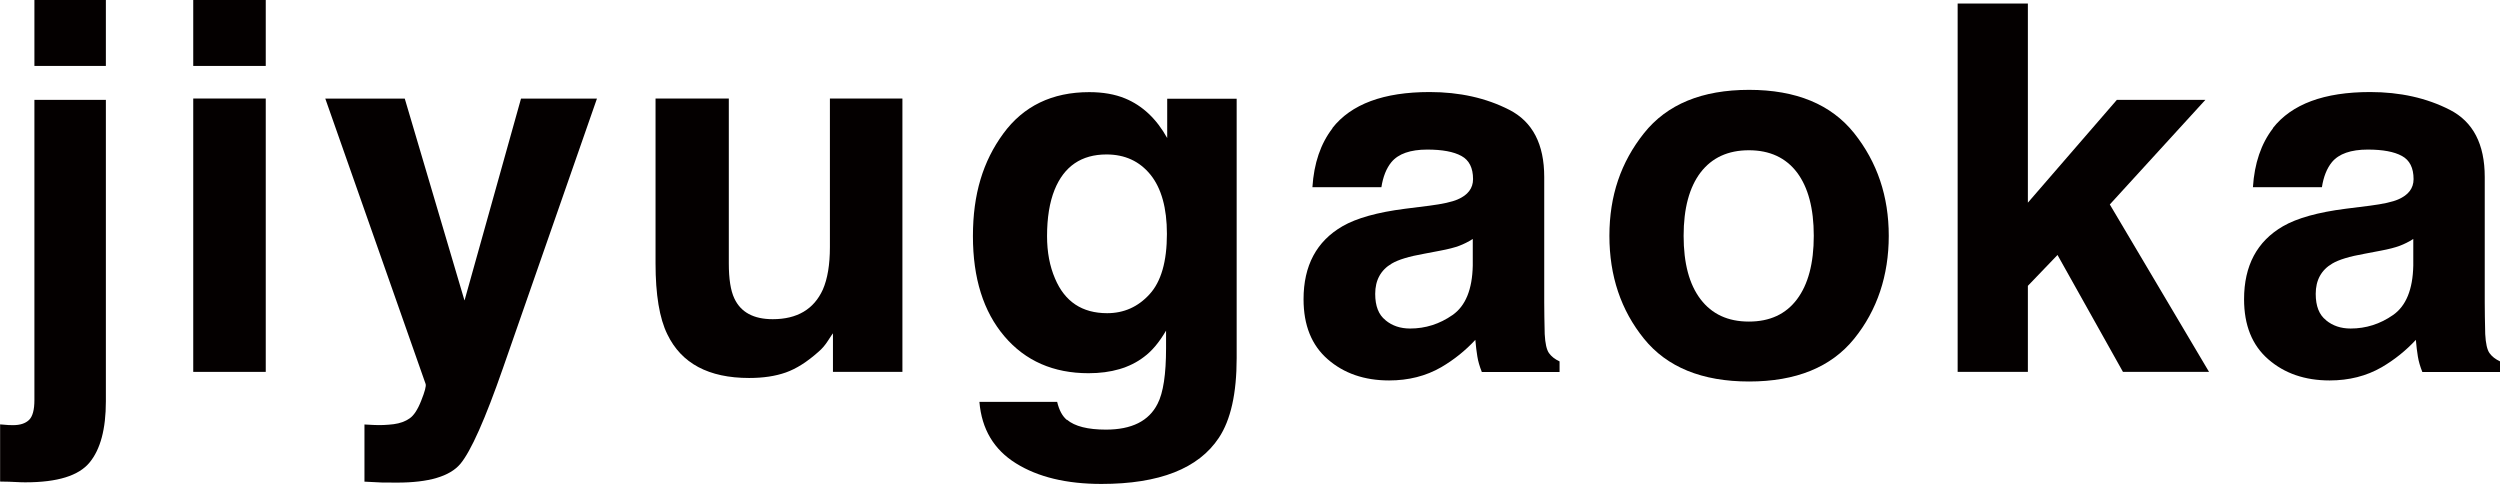
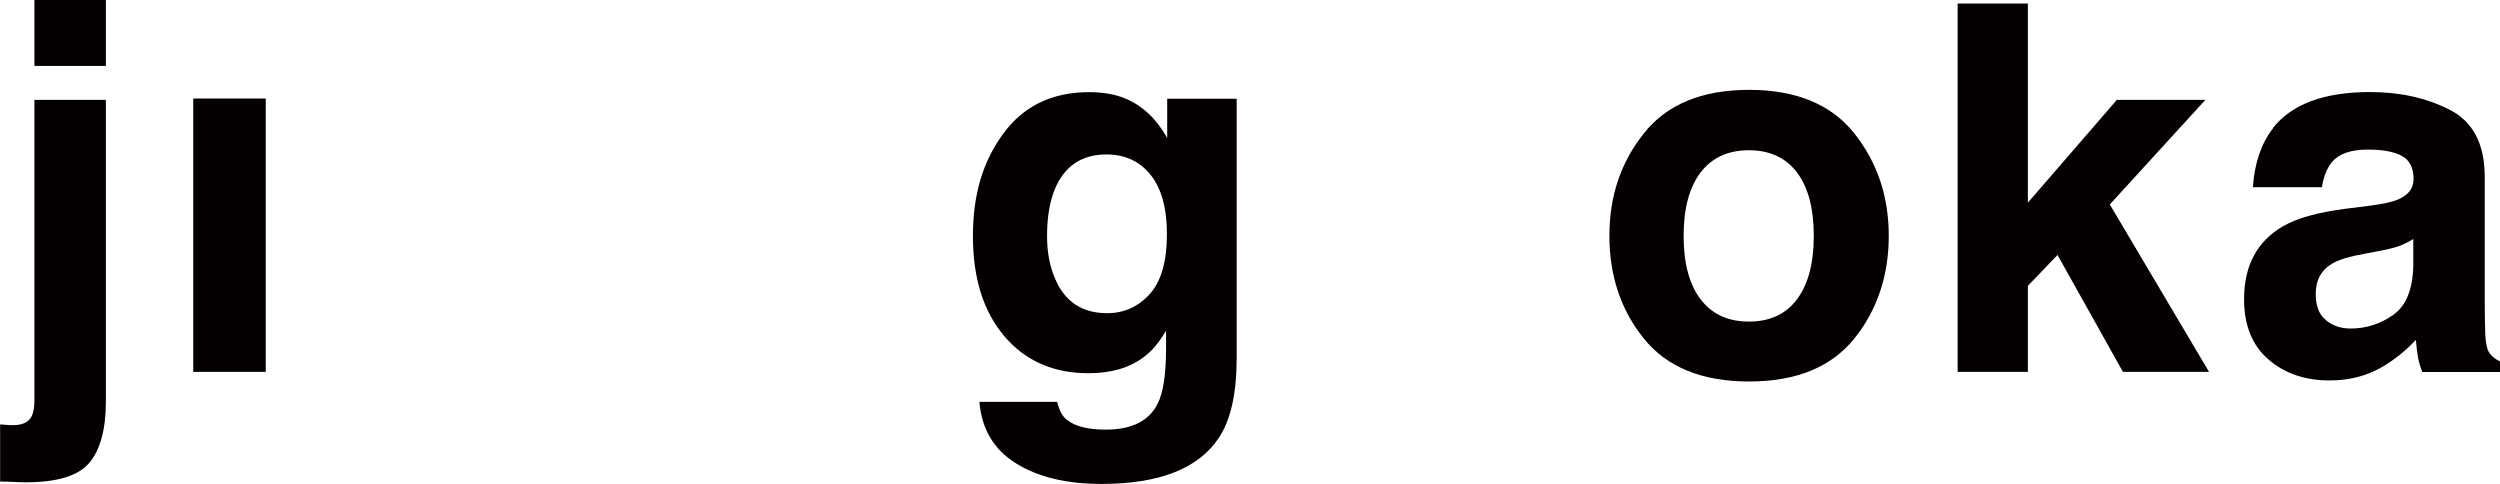
<svg xmlns="http://www.w3.org/2000/svg" id="_レイヤー_2" data-name="レイヤー 2" width="92.56mm" height="17.91mm" viewBox="0 0 262.38 50.77">
  <defs>
    <style>
      .cls-1 {
        fill: #040000;
      }
    </style>
  </defs>
  <g id="_レイヤー_1-2" data-name="レイヤー 1">
    <g>
      <path class="cls-1" d="M3.61,10.48h7.5v31.64c0,2.9-.57,5.04-1.71,6.42-1.14,1.39-3.38,2.08-6.71,2.08-.23,0-.57,0-1.01-.03s-1-.04-1.67-.05v-6c.42,.04,.72,.06,.89,.07,.17,0,.33,.01,.47,.01,.74,0,1.29-.18,1.67-.54,.38-.36,.57-1.06,.57-2.09V10.48ZM3.61,0h7.5V6.92H3.61V0Z" />
-       <path class="cls-1" d="M27.89,0V6.92h-7.61V0h7.61Zm0,10.34v28.69h-7.61V10.34h7.61Z" />
-       <path class="cls-1" d="M48.76,31.51l5.92-21.16h7.97l-9.84,28.22c-1.89,5.44-3.4,8.81-4.5,10.12-1.11,1.31-3.32,1.96-6.63,1.96-.67,0-1.2,0-1.61-.01s-1.01-.04-1.82-.09v-6l.95,.05c.74,.04,1.44,0,2.11-.08,.67-.09,1.23-.29,1.68-.61,.44-.3,.85-.92,1.22-1.87,.38-.95,.53-1.53,.46-1.74l-10.53-29.95h8.34l6.26,21.16Z" />
-       <path class="cls-1" d="M87.42,34.98c-.07,.09-.25,.35-.53,.79s-.61,.83-1,1.16c-1.18,1.05-2.31,1.77-3.41,2.16-1.1,.39-2.38,.58-3.86,.58-4.25,0-7.11-1.53-8.58-4.58-.83-1.68-1.24-4.17-1.24-7.45V10.34h7.69V27.64c0,1.63,.19,2.86,.58,3.68,.68,1.46,2.03,2.18,4.03,2.18,2.56,0,4.32-1.04,5.26-3.11,.49-1.12,.74-2.61,.74-4.45V10.34h7.61v28.69h-7.29v-4.05Z" />
+       <path class="cls-1" d="M27.89,0V6.92h-7.61h7.61Zm0,10.34v28.69h-7.61V10.34h7.61Z" />
      <path class="cls-1" d="M111.99,44.06c.81,.68,2.17,1.03,4.08,1.03,2.7,0,4.51-.9,5.42-2.71,.6-1.16,.89-3.11,.89-5.84v-1.84c-.72,1.23-1.49,2.15-2.32,2.76-1.49,1.14-3.43,1.71-5.82,1.71-3.68,0-6.63-1.29-8.83-3.88-2.2-2.59-3.3-6.09-3.3-10.51s1.06-7.85,3.18-10.75c2.12-2.9,5.13-4.36,9.03-4.36,1.44,0,2.69,.22,3.76,.66,1.82,.75,3.3,2.14,4.42,4.16v-4.13h7.29v27.22c0,3.7-.62,6.49-1.87,8.37-2.14,3.23-6.25,4.84-12.32,4.84-3.67,0-6.66-.72-8.97-2.16-2.32-1.44-3.6-3.59-3.84-6.45h8.16c.21,.88,.55,1.51,1.03,1.9Zm-1.26-14.82c1.02,2.42,2.84,3.63,5.47,3.63,1.75,0,3.24-.66,4.45-1.99,1.21-1.32,1.82-3.43,1.82-6.33,0-2.72-.58-4.79-1.72-6.21-1.15-1.42-2.69-2.13-4.62-2.13-2.63,0-4.45,1.24-5.45,3.71-.53,1.32-.79,2.94-.79,4.87,0,1.67,.28,3.15,.84,4.45Z" />
-       <path class="cls-1" d="M139.83,13.45c1.98-2.53,5.39-3.79,10.21-3.79,3.14,0,5.93,.62,8.37,1.87,2.44,1.25,3.66,3.6,3.66,7.05v13.16c0,.91,.02,2.02,.05,3.32,.05,.98,.2,1.65,.45,2,.25,.35,.61,.64,1.11,.87v1.11h-8.16c-.23-.58-.39-1.12-.47-1.63s-.16-1.09-.21-1.74c-1.04,1.12-2.23,2.08-3.58,2.87-1.61,.93-3.44,1.39-5.47,1.39-2.6,0-4.74-.74-6.44-2.22s-2.54-3.58-2.54-6.3c0-3.53,1.36-6.08,4.08-7.66,1.49-.86,3.68-1.47,6.58-1.84l2.55-.32c1.39-.18,2.38-.4,2.97-.66,1.07-.46,1.61-1.17,1.61-2.13,0-1.18-.41-1.99-1.22-2.43-.82-.45-2.01-.67-3.59-.67-1.77,0-3.03,.44-3.76,1.32-.53,.65-.88,1.53-1.05,2.63h-7.24c.16-2.51,.86-4.57,2.11-6.19Zm5.58,20.16c.7,.58,1.56,.87,2.58,.87,1.61,0,3.1-.47,4.46-1.42,1.36-.95,2.07-2.68,2.12-5.19v-2.79c-.47,.3-.95,.54-1.43,.72-.48,.18-1.14,.35-1.99,.51l-1.68,.32c-1.58,.28-2.71,.62-3.4,1.03-1.16,.68-1.74,1.75-1.74,3.18,0,1.28,.36,2.2,1.08,2.76Z" />
      <path class="cls-1" d="M194.6,13.98c2.42,3.04,3.63,6.62,3.63,10.77s-1.21,7.81-3.63,10.8c-2.42,2.99-6.1,4.49-11.03,4.49s-8.61-1.5-11.03-4.49c-2.42-2.99-3.63-6.59-3.63-10.8s1.21-7.73,3.63-10.77c2.42-3.04,6.1-4.55,11.03-4.55s8.61,1.52,11.03,4.55Zm-11.05,1.79c-2.19,0-3.88,.78-5.07,2.33-1.18,1.55-1.78,3.77-1.78,6.65s.59,5.1,1.78,6.66,2.87,2.34,5.07,2.34,3.88-.78,5.05-2.34,1.76-3.78,1.76-6.66-.59-5.09-1.76-6.65c-1.18-1.55-2.86-2.33-5.05-2.33Z" />
      <path class="cls-1" d="M231.86,39.03h-9.05l-6.87-12.27-3.11,3.24v9.03h-7.37V.37h7.37V21.27l9.34-10.79h9.29l-10.03,10.98,10.42,17.58Z" />
      <path class="cls-1" d="M238.54,13.45c1.98-2.53,5.39-3.79,10.21-3.79,3.14,0,5.93,.62,8.37,1.87,2.44,1.25,3.66,3.6,3.66,7.05v13.16c0,.91,.02,2.02,.05,3.32,.05,.98,.2,1.65,.45,2,.25,.35,.61,.64,1.11,.87v1.11h-8.16c-.23-.58-.39-1.12-.47-1.63s-.16-1.09-.21-1.74c-1.04,1.12-2.23,2.08-3.58,2.87-1.61,.93-3.44,1.39-5.47,1.39-2.6,0-4.74-.74-6.44-2.22s-2.54-3.58-2.54-6.3c0-3.53,1.36-6.08,4.08-7.66,1.49-.86,3.68-1.47,6.58-1.84l2.55-.32c1.39-.18,2.38-.4,2.97-.66,1.07-.46,1.61-1.17,1.61-2.13,0-1.18-.41-1.99-1.22-2.43-.82-.45-2.01-.67-3.59-.67-1.77,0-3.03,.44-3.76,1.32-.53,.65-.88,1.53-1.05,2.63h-7.24c.16-2.51,.86-4.57,2.11-6.19Zm5.58,20.16c.7,.58,1.56,.87,2.58,.87,1.61,0,3.1-.47,4.46-1.42,1.36-.95,2.07-2.68,2.12-5.19v-2.79c-.47,.3-.95,.54-1.43,.72-.48,.18-1.14,.35-1.99,.51l-1.68,.32c-1.58,.28-2.71,.62-3.4,1.03-1.16,.68-1.74,1.75-1.74,3.18,0,1.28,.36,2.2,1.08,2.76Z" />
    </g>
  </g>
</svg>